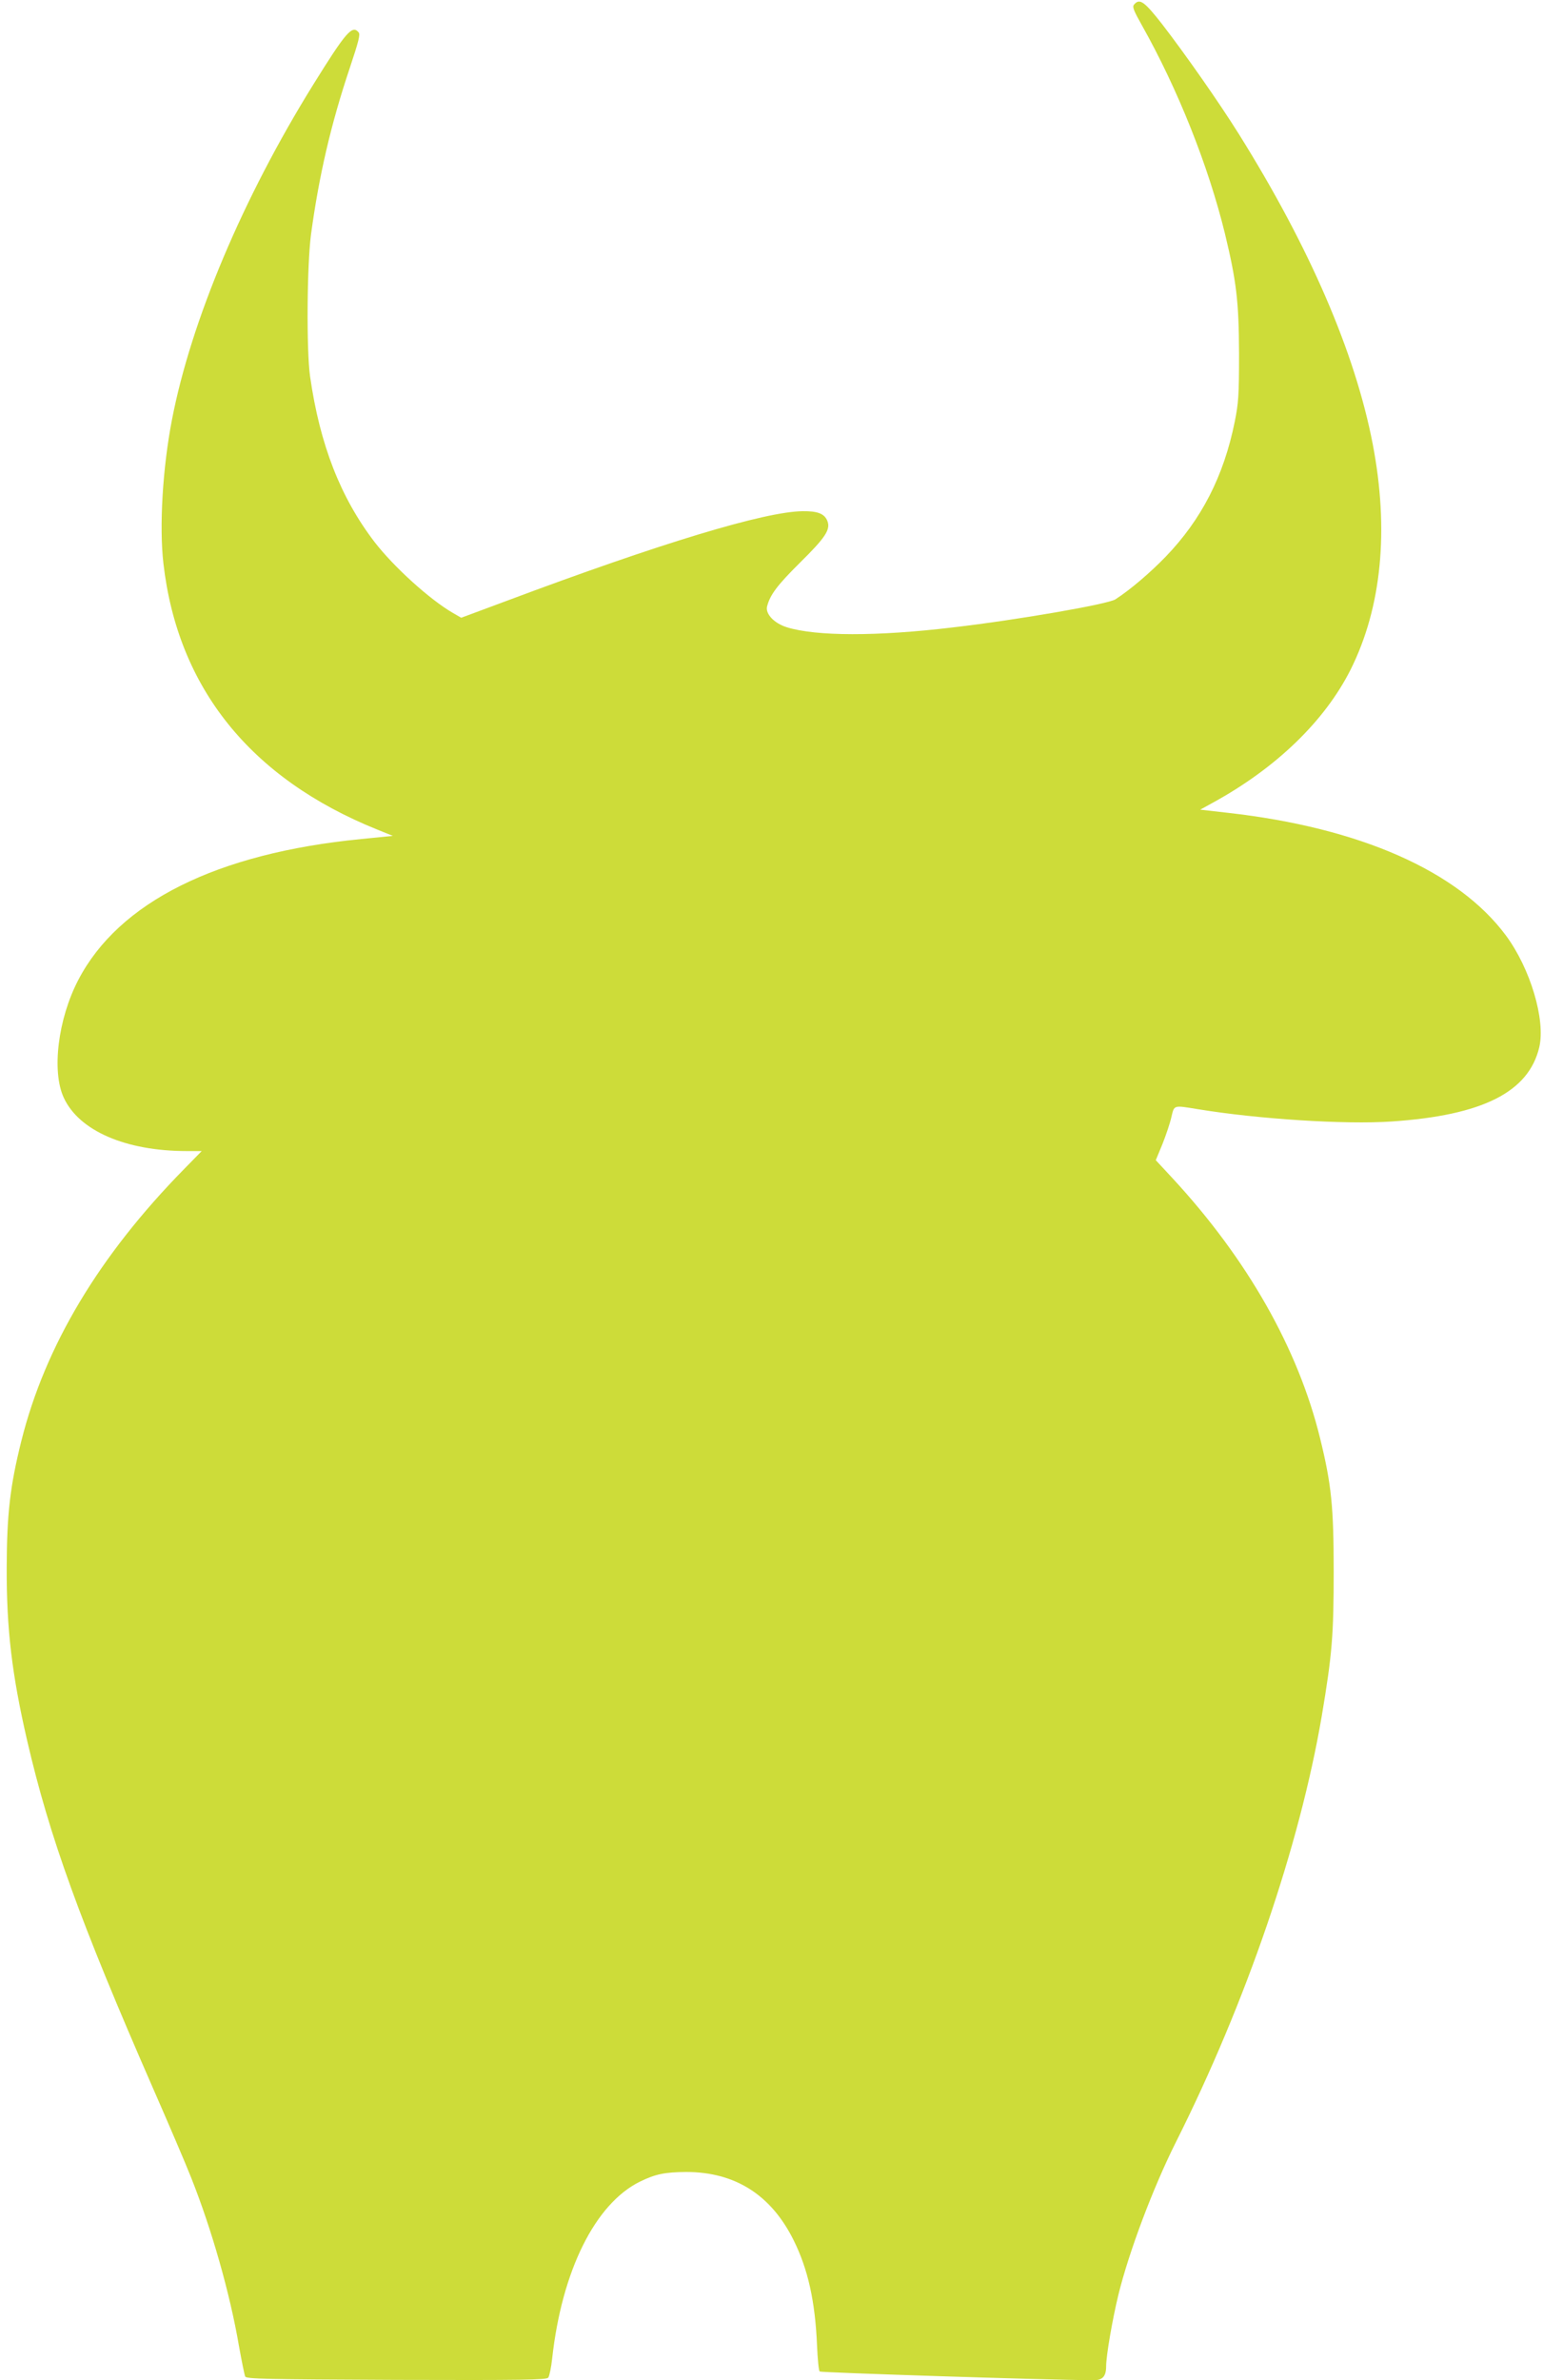
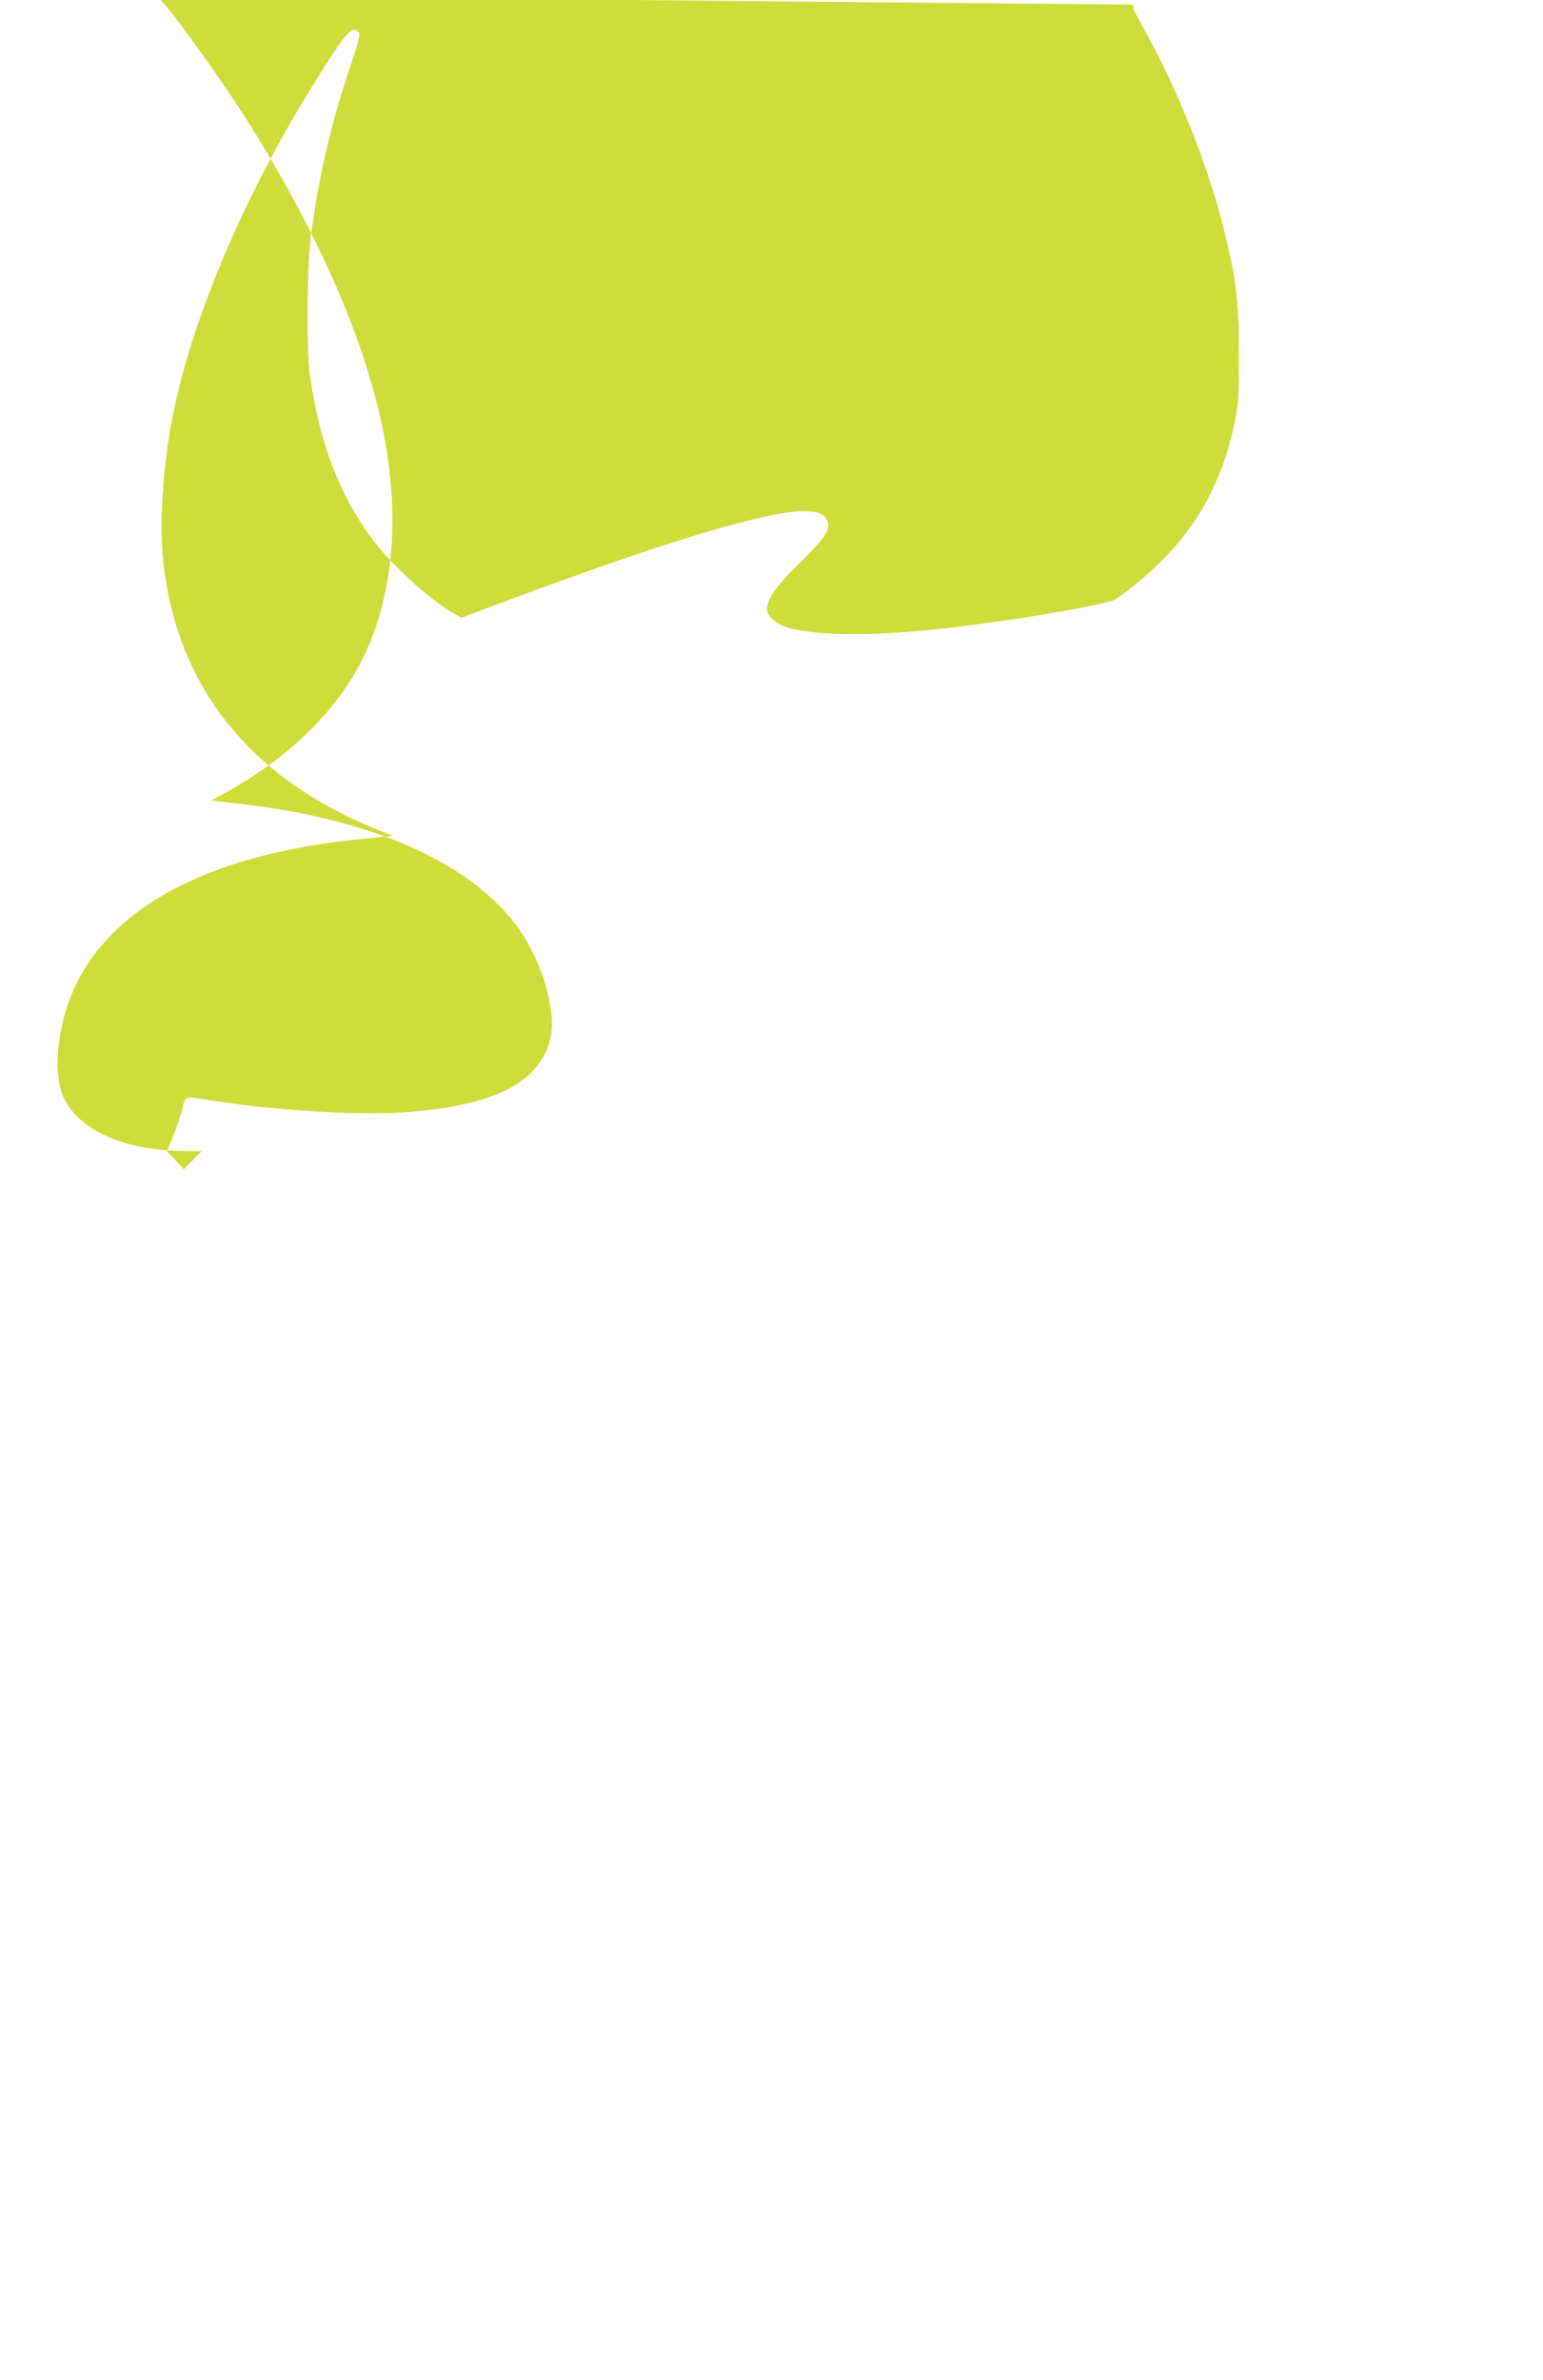
<svg xmlns="http://www.w3.org/2000/svg" version="1.0" width="830pt" height="1280pt" viewBox="0 0 830 1280" preserveAspectRatio="xMidYMid meet">
  <g transform="translate(0,1280) scale(0.1,-0.1)" fill="#cddc39" stroke="none">
-     <path d="M6100 12775 c-10 -12 -2 -32 43 -112 193 -343 357 -755 446 -1119 62 -257 75 -365 76 -644 0 -227 -3 -267 -23 -367 -59 -293 -179 -527 -372 -727 -83 -86 -191 -178 -270 -229 -40 -26 -529 -111 -875 -151 -409 -49 -735 -48 -893 1 -67 21 -115 71 -106 111 16 63 54 114 176 235 140 138 167 180 148 227 -16 38 -53 52 -132 51 -204 -2 -765 -172 -1595 -483 l-242 -90 -45 26 c-126 73 -319 249 -421 381 -183 239 -294 522 -347 890 -20 140 -17 597 5 765 43 316 107 592 208 893 48 144 58 182 48 193 -34 41 -67 4 -244 -281 -378 -609 -657 -1269 -760 -1802 -50 -258 -69 -573 -46 -773 77 -669 468 -1156 1150 -1431 l84 -34 -170 -17 c-777 -76 -1304 -339 -1522 -758 -109 -209 -144 -491 -78 -633 82 -178 333 -287 662 -287 l80 0 -96 -98 c-456 -465 -746 -949 -874 -1460 -61 -244 -78 -393 -79 -682 -1 -331 28 -575 110 -930 120 -518 284 -971 678 -1872 85 -194 177 -409 204 -478 110 -276 209 -623 257 -904 15 -83 30 -158 34 -166 7 -13 110 -15 813 -18 680 -2 807 0 817 12 6 8 16 54 21 102 52 472 231 833 472 952 84 41 134 51 249 52 263 0 457 -123 578 -367 77 -155 116 -328 126 -568 3 -71 9 -133 14 -138 6 -6 1216 -45 1473 -47 49 0 68 21 68 75 0 57 34 254 66 385 57 232 187 577 310 822 378 753 665 1593 784 2291 56 332 64 436 64 777 0 347 -12 467 -73 715 -118 482 -391 963 -793 1398 l-91 98 36 87 c19 48 41 113 48 145 16 66 9 64 144 42 323 -53 791 -83 1040 -66 490 33 738 158 795 400 34 147 -48 423 -180 601 -257 346 -785 579 -1495 659 l-149 17 69 38 c341 187 601 439 740 715 167 334 208 750 119 1213 -95 493 -340 1059 -720 1667 -109 174 -288 429 -412 590 -97 124 -122 142 -152 106z" />
+     <path d="M6100 12775 c-10 -12 -2 -32 43 -112 193 -343 357 -755 446 -1119 62 -257 75 -365 76 -644 0 -227 -3 -267 -23 -367 -59 -293 -179 -527 -372 -727 -83 -86 -191 -178 -270 -229 -40 -26 -529 -111 -875 -151 -409 -49 -735 -48 -893 1 -67 21 -115 71 -106 111 16 63 54 114 176 235 140 138 167 180 148 227 -16 38 -53 52 -132 51 -204 -2 -765 -172 -1595 -483 l-242 -90 -45 26 c-126 73 -319 249 -421 381 -183 239 -294 522 -347 890 -20 140 -17 597 5 765 43 316 107 592 208 893 48 144 58 182 48 193 -34 41 -67 4 -244 -281 -378 -609 -657 -1269 -760 -1802 -50 -258 -69 -573 -46 -773 77 -669 468 -1156 1150 -1431 l84 -34 -170 -17 c-777 -76 -1304 -339 -1522 -758 -109 -209 -144 -491 -78 -633 82 -178 333 -287 662 -287 l80 0 -96 -98 l-91 98 36 87 c19 48 41 113 48 145 16 66 9 64 144 42 323 -53 791 -83 1040 -66 490 33 738 158 795 400 34 147 -48 423 -180 601 -257 346 -785 579 -1495 659 l-149 17 69 38 c341 187 601 439 740 715 167 334 208 750 119 1213 -95 493 -340 1059 -720 1667 -109 174 -288 429 -412 590 -97 124 -122 142 -152 106z" />
  </g>
</svg>